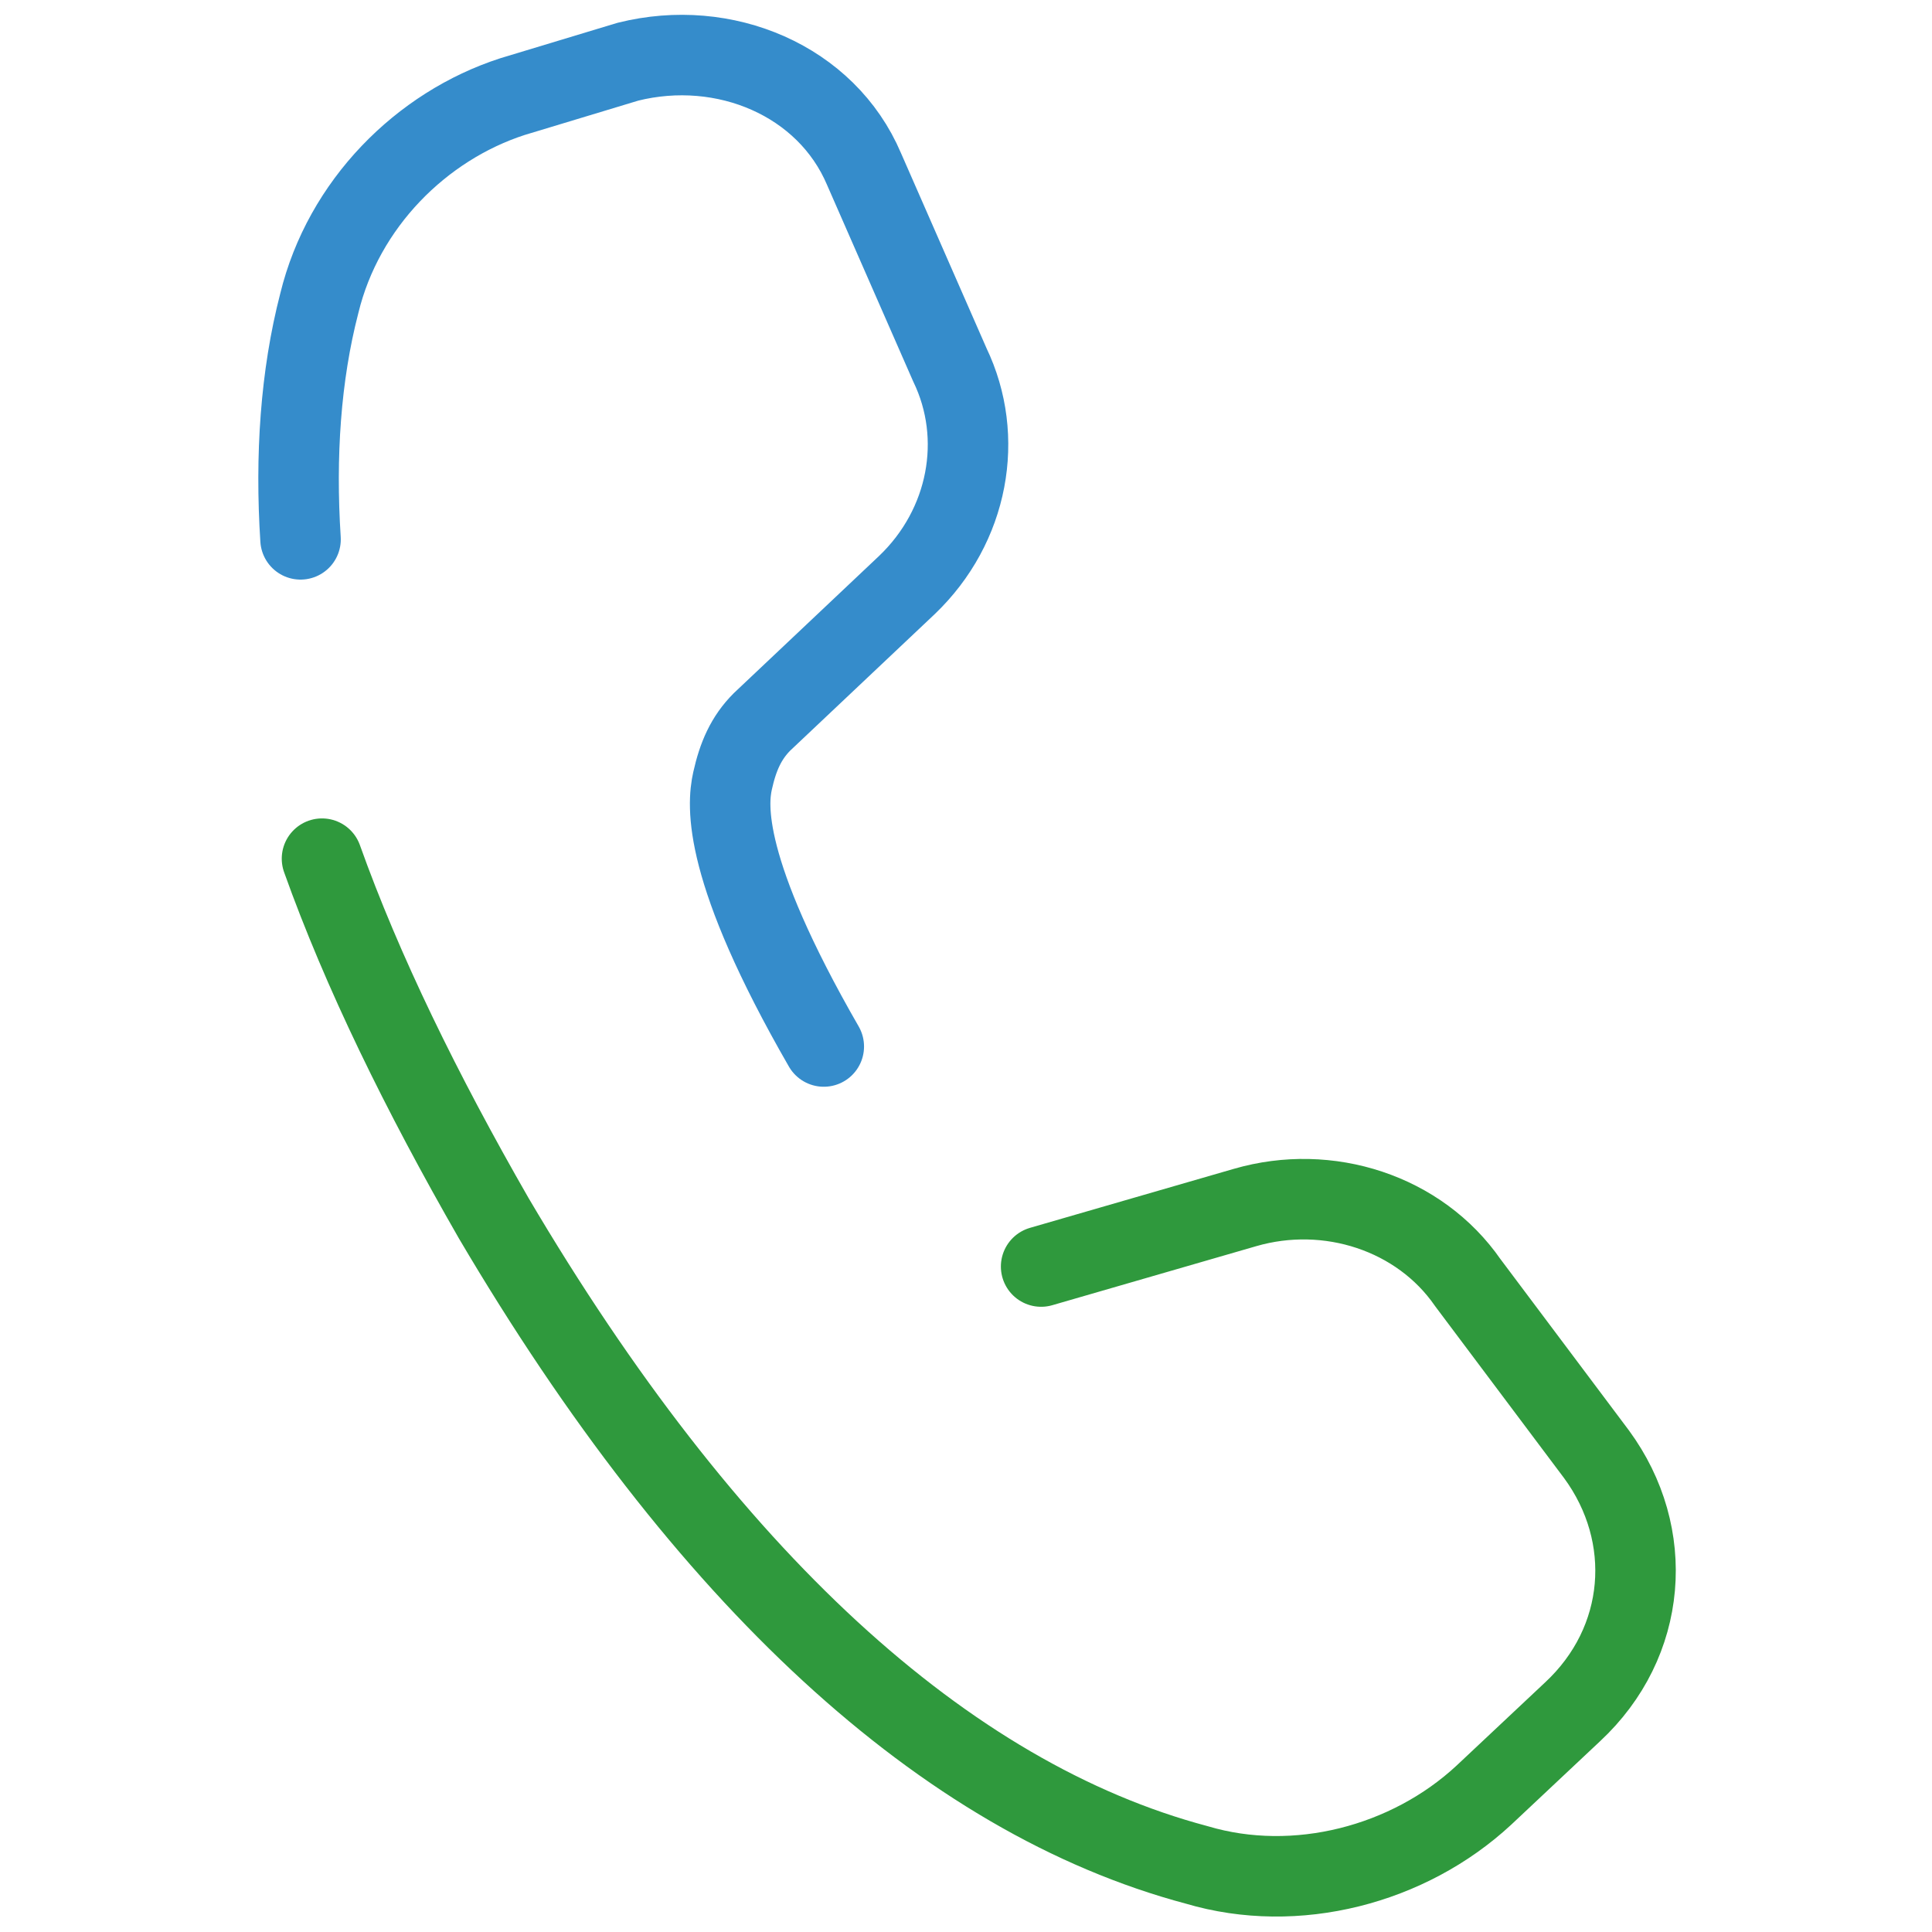
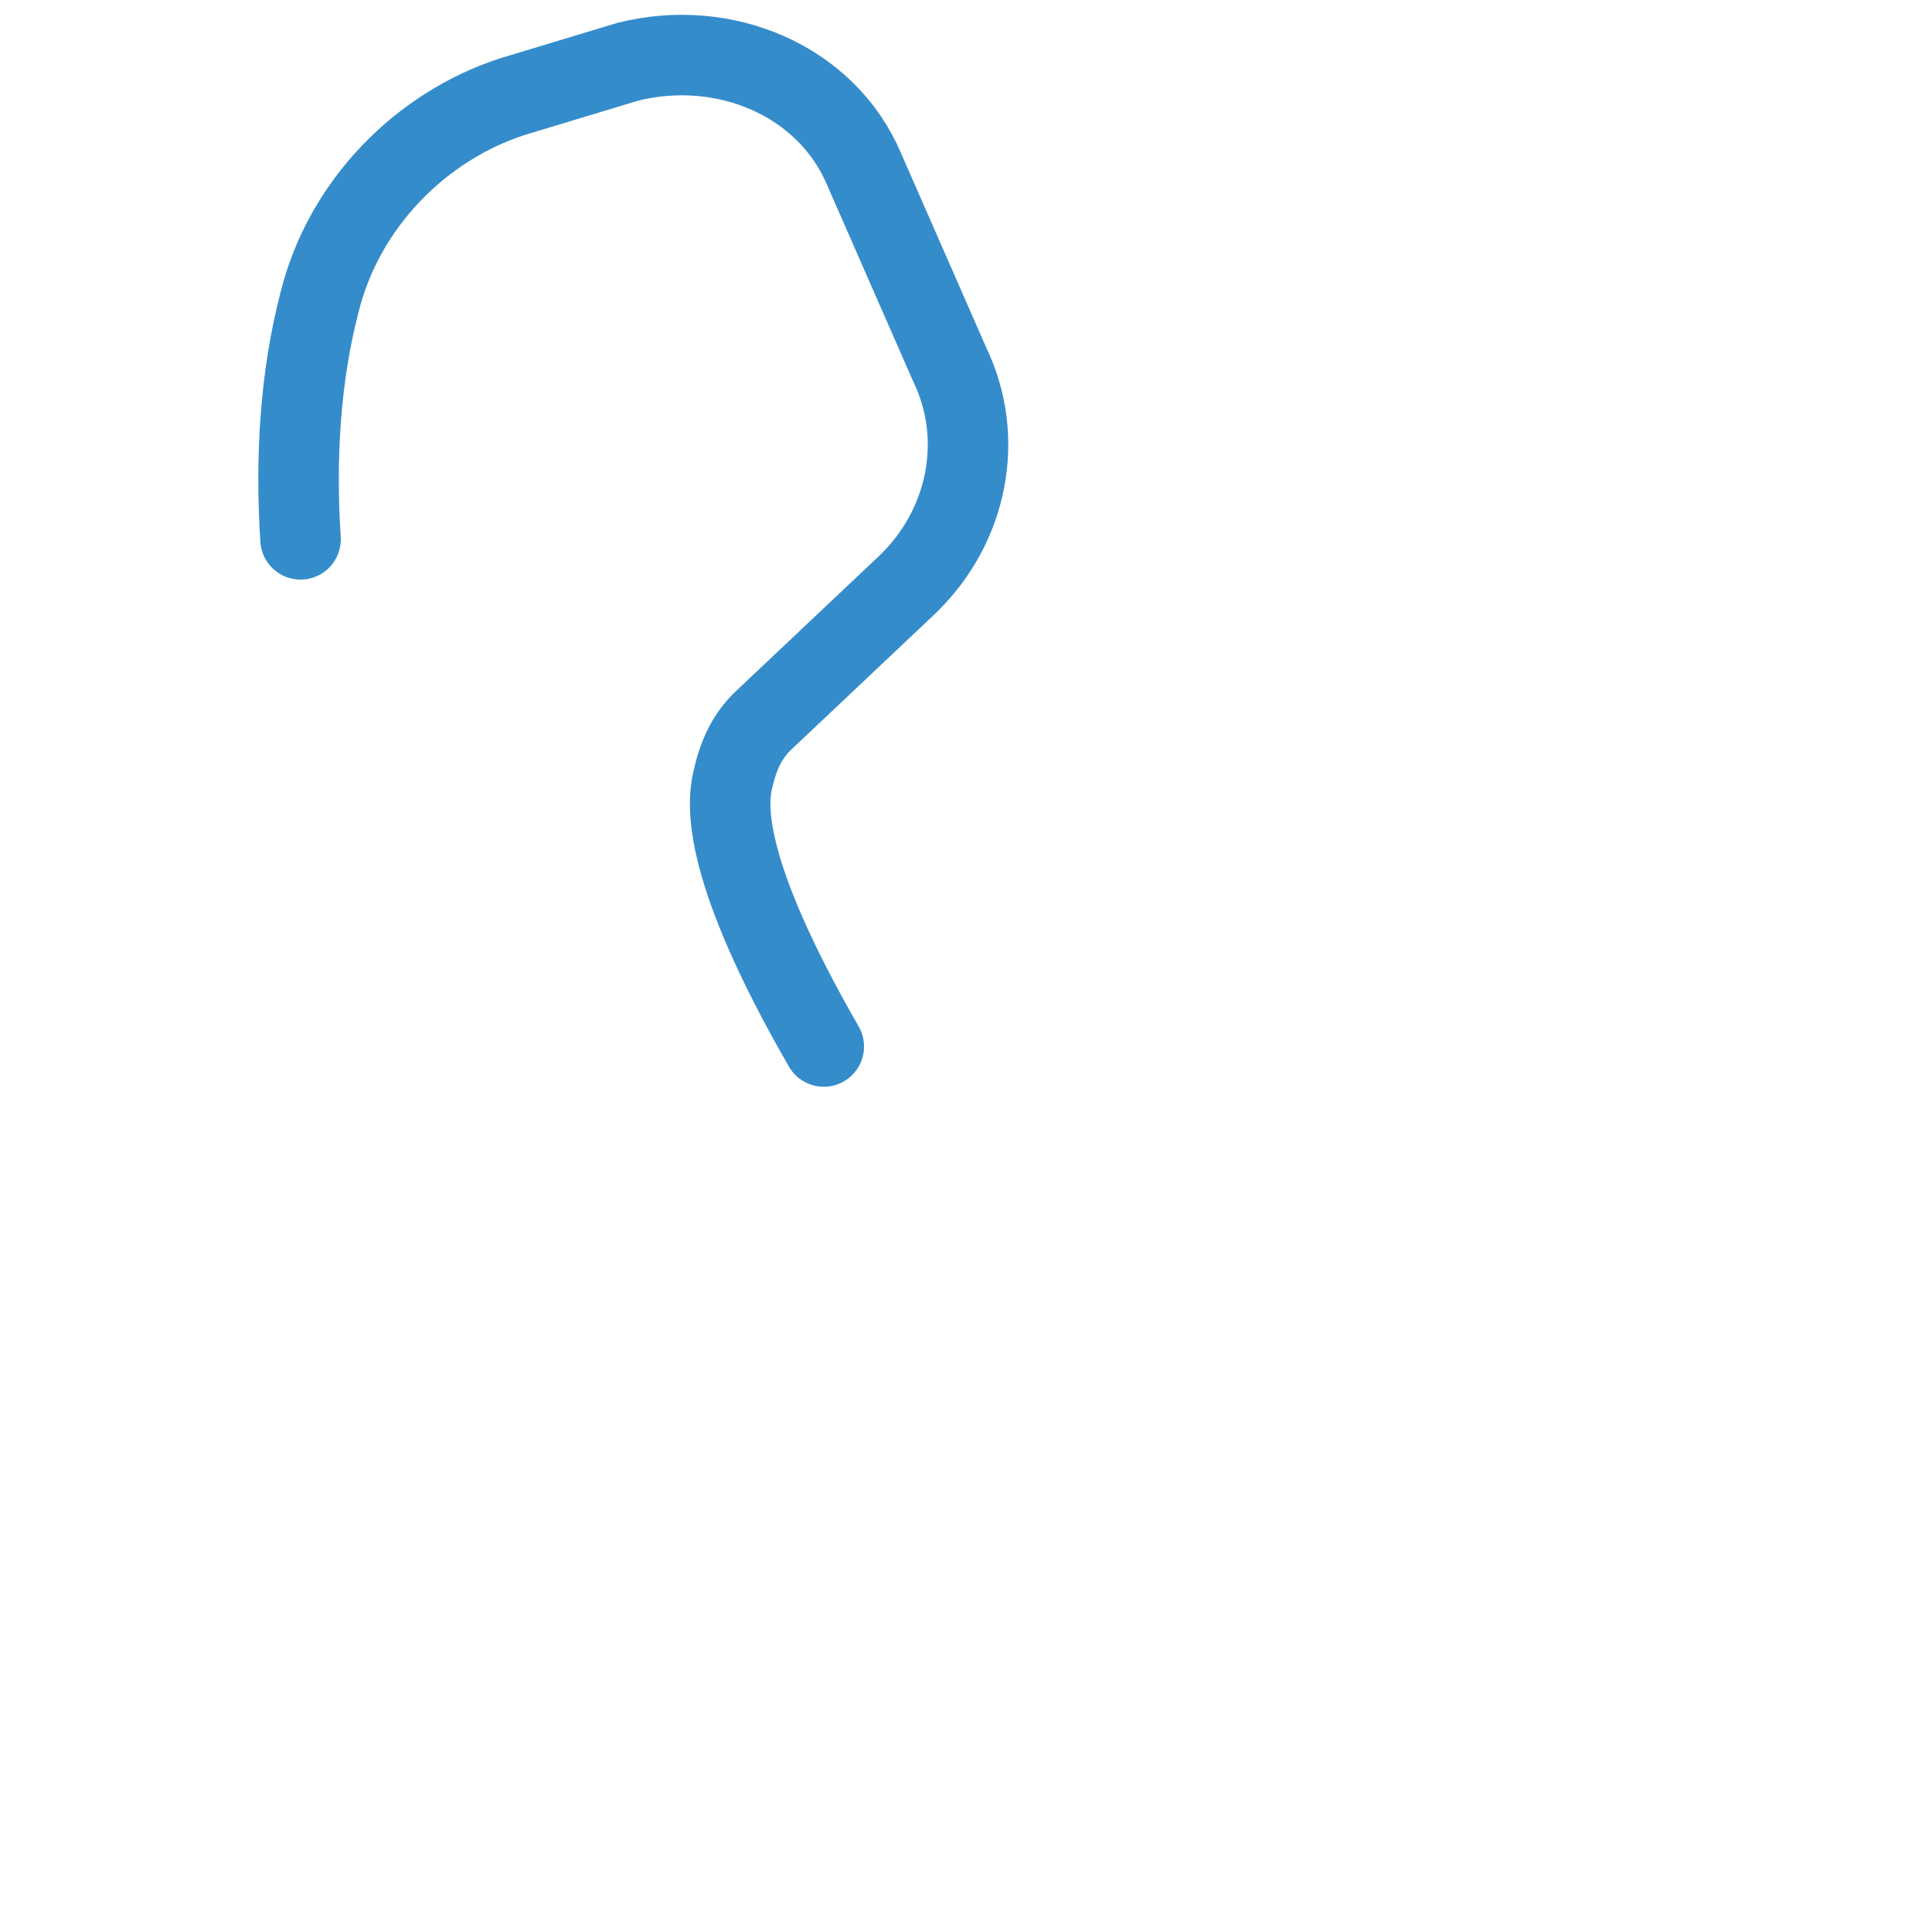
<svg xmlns="http://www.w3.org/2000/svg" id="Vrstva_1" version="1.1" viewBox="0 0 72 72">
  <defs>
    <style>
      .st0 {
        stroke: #358ccb;
      }

      .st0, .st1 {
        fill: none;
        stroke-linecap: round;
        stroke-linejoin: round;
        stroke-width: 3px;
      }

      .st1 {
        stroke: #2f993d;
      }
    </style>
  </defs>
  <path class="st0" d="M30.7,39c-3.8-6.6-3.6-9-3.4-9.9s.5-1.6,1.1-2.2l5.4-5.1c2.3-2.2,2.9-5.5,1.6-8.2l-3.2-7.3c-1.4-3.3-5.2-4.9-8.8-4l-4.3,1.3c-3.4,1.1-6.3,4-7.2,7.7-.7,2.7-.9,5.7-.7,8.8" />
-   <path class="st1" d="M12,32c1.5,4.2,3.7,8.7,6.4,13.4,7.9,13.4,16.8,21.6,26.2,24.1,3.7,1.1,7.9,0,10.7-2.6l3.3-3.1c2.8-2.6,3.1-6.6.9-9.6l-4.8-6.4c-1.8-2.6-5.2-3.7-8.3-2.8l-7.6,2.2" />
</svg>